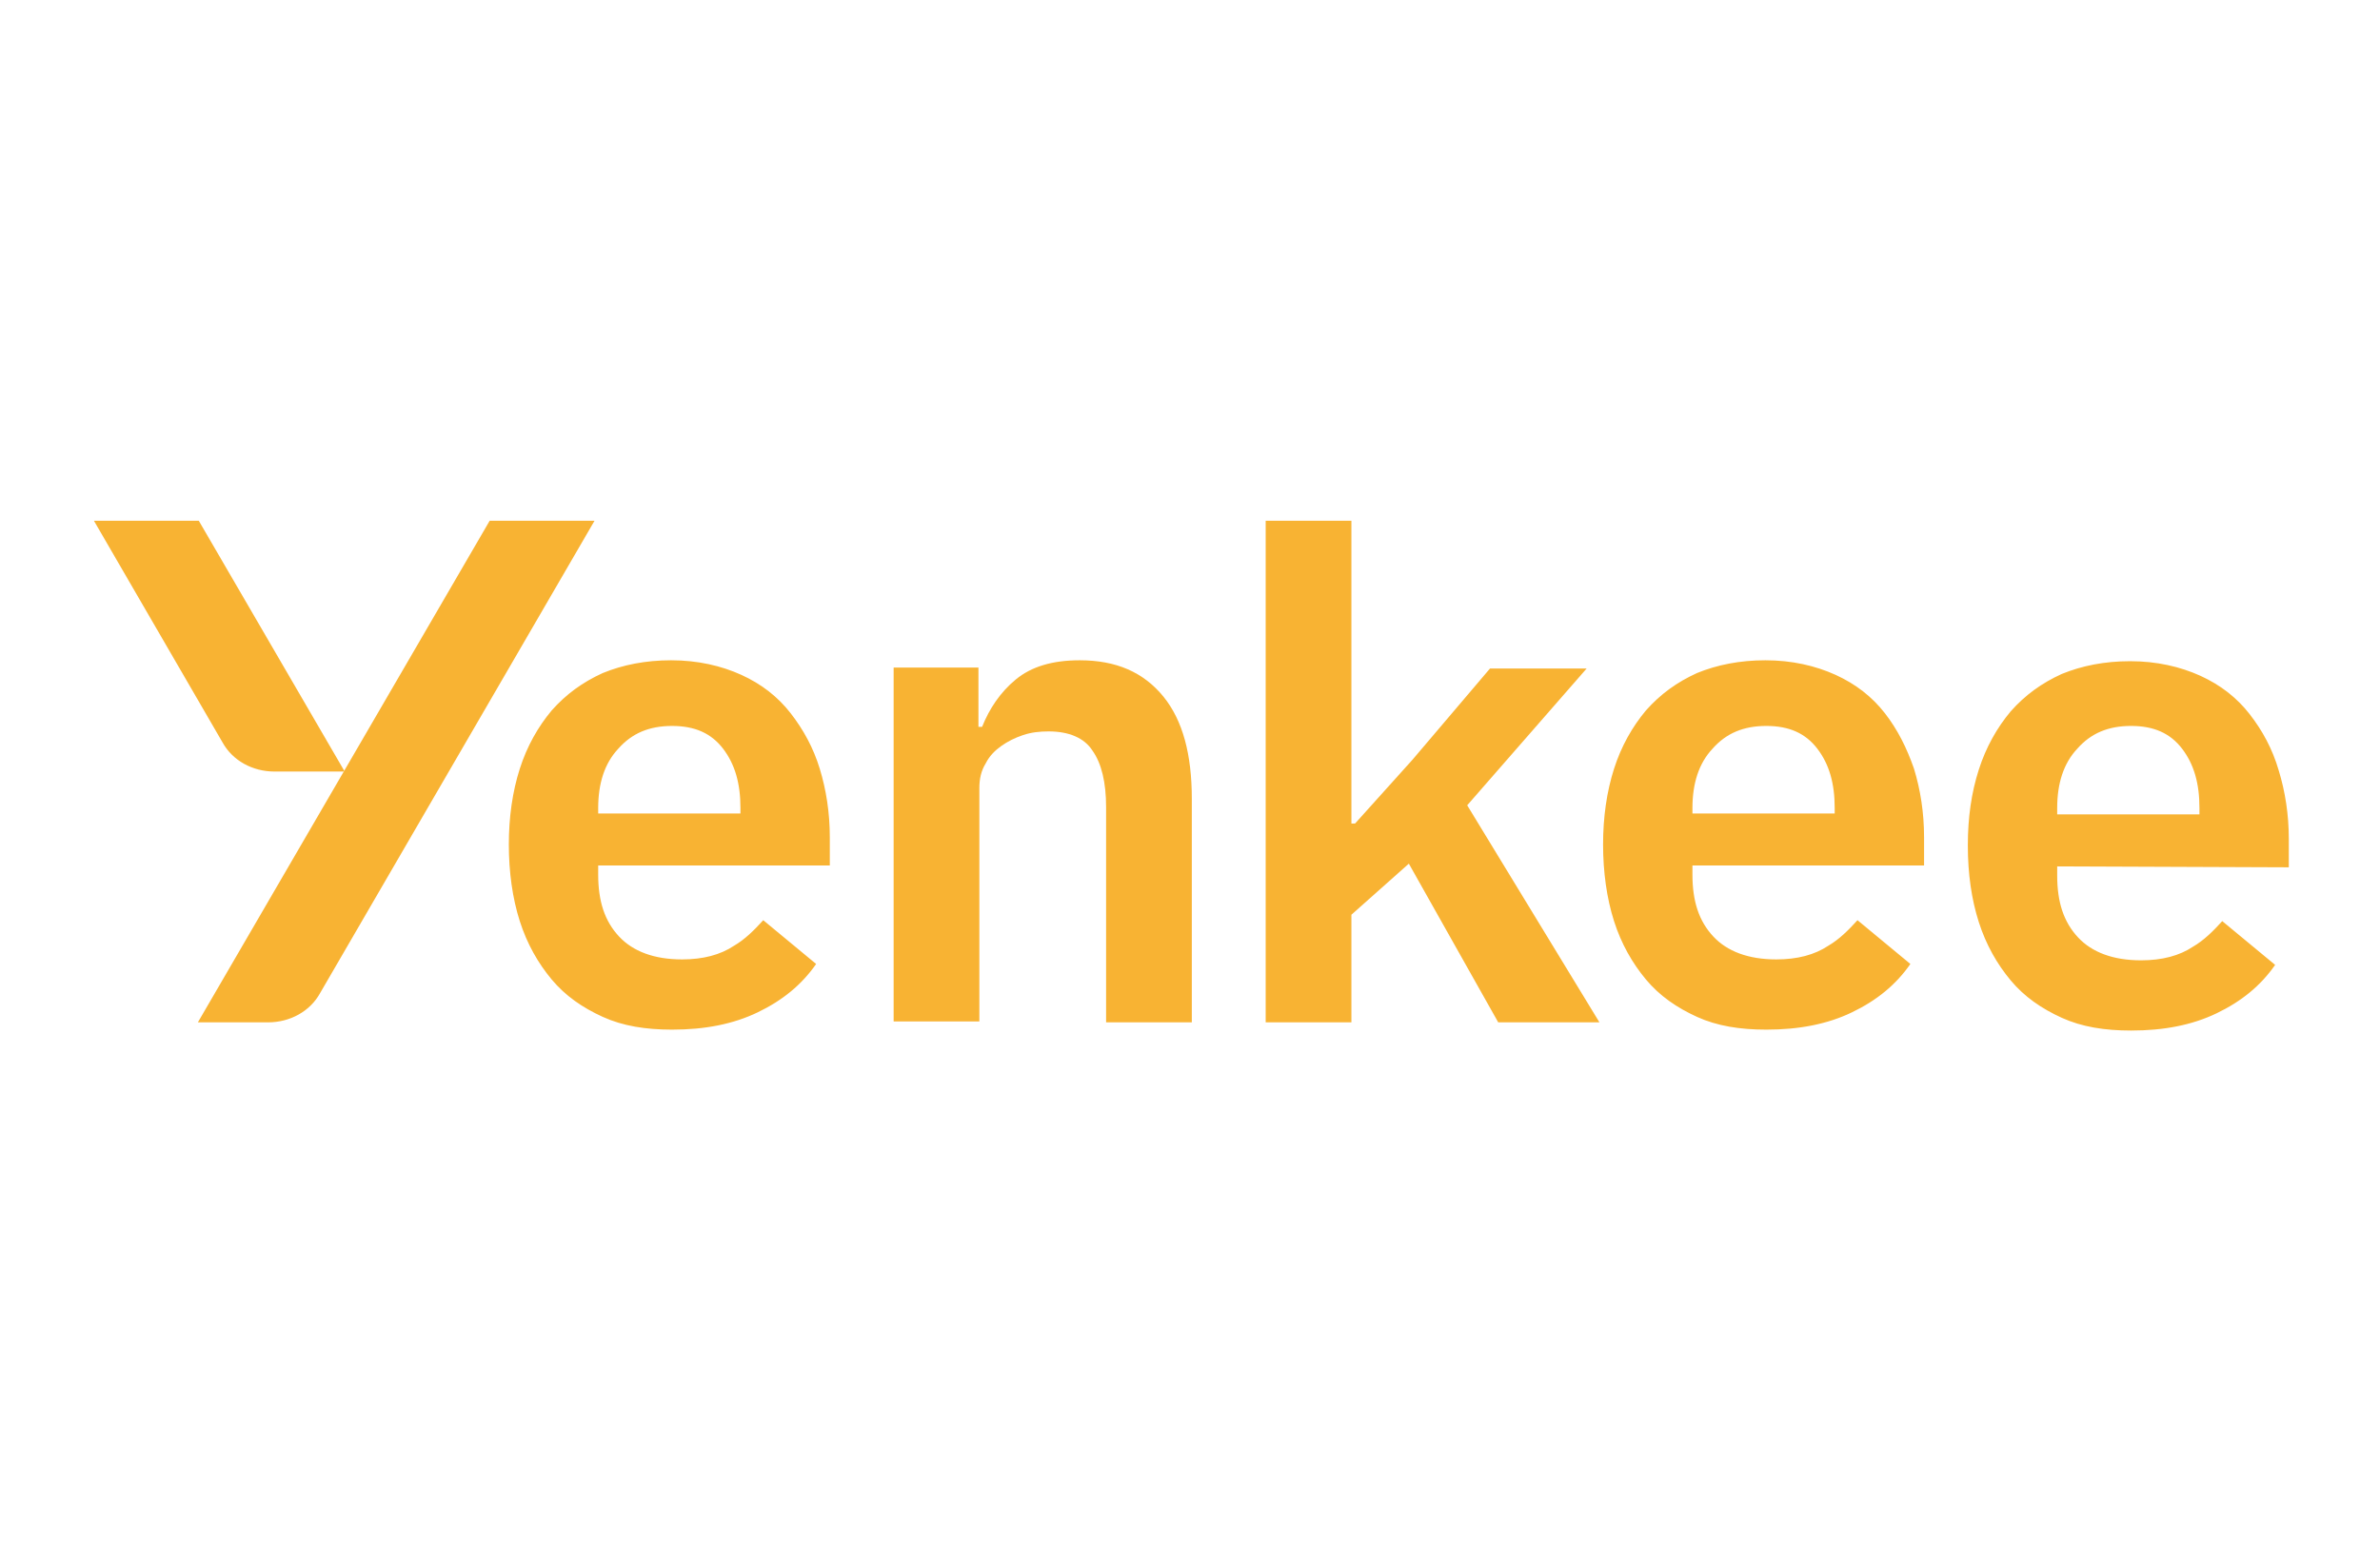
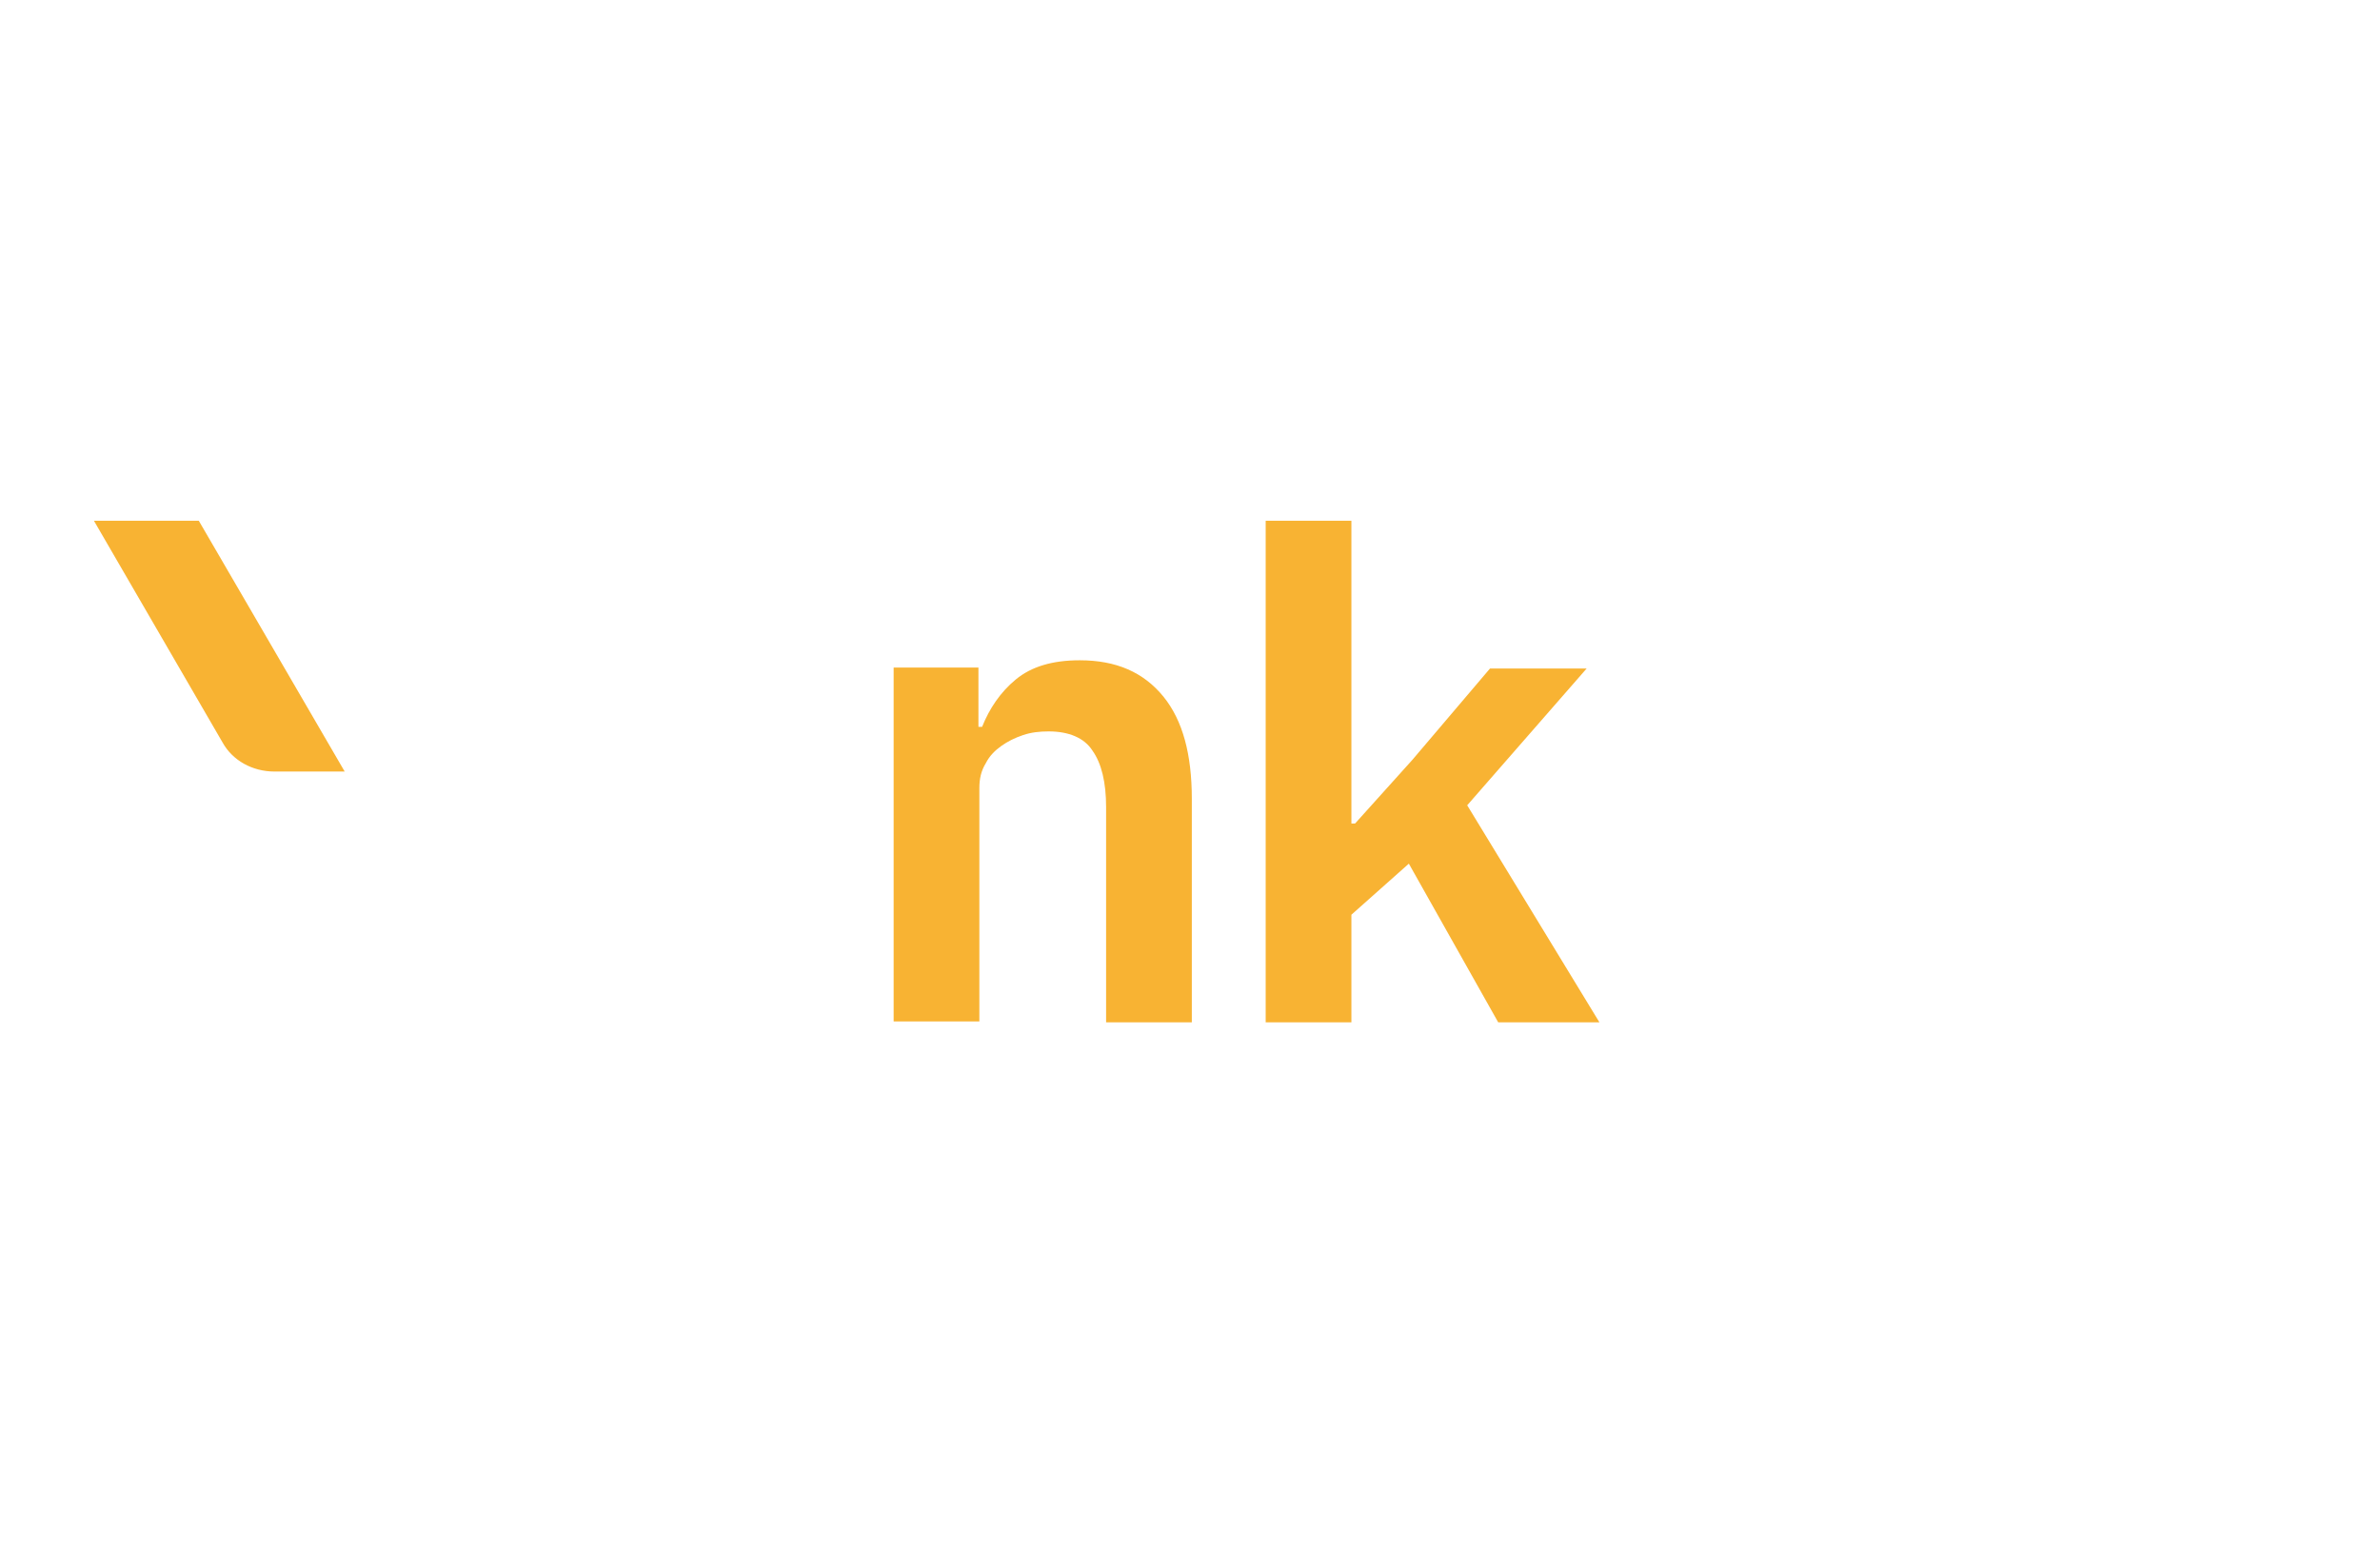
<svg xmlns="http://www.w3.org/2000/svg" version="1.1" id="PARTNERI" x="0" y="0" viewBox="0 0 261 170.1" style="enable-background:new 0 0 261 170.1" xml:space="preserve">
  <style>.st0{fill:#f8b333}</style>
  <g id="Yenkee">
    <path class="st0" d="M118.4 72.4c-3 0-5.3.7-7 2.1s-2.9 3.2-3.7 5.2h-.4v-6.5H98V112h9.4V86.4c0-1 .2-1.9.7-2.7.4-.8 1-1.4 1.7-1.9s1.5-.9 2.4-1.2c.9-.3 1.8-.4 2.8-.4 2.2 0 3.9.7 4.8 2.1 1 1.4 1.5 3.5 1.5 6.2v23.6h9.4V87.6c0-4.9-1-8.6-3.1-11.2-2.2-2.7-5.2-4-9.2-4zm55.6.9h-10.6l-8.5 10-6.3 7h-.4V57.1h-9.4v55h9.4v-11.8l6.3-5.6 9.8 17.4h11.1l-14.5-23.8zM10.3 57.1l14.1 24.3c1.1 2 3.3 3.2 5.7 3.2h7.7l-16-27.5H10.3z" />
-     <path class="st0" d="m53.7 57.1-16 27.5-16 27.5h7.7c2.4 0 4.6-1.2 5.7-3.2l30.1-51.8H53.7zm33 21.1c-1.4-1.8-3.2-3.2-5.4-4.2s-4.8-1.6-7.7-1.6c-2.8 0-5.3.5-7.5 1.4-2.2 1-4 2.3-5.6 4.1-1.5 1.8-2.7 3.9-3.5 6.4-.8 2.5-1.2 5.3-1.2 8.3s.4 5.9 1.2 8.4c.8 2.5 2 4.6 3.5 6.4 1.5 1.8 3.4 3.1 5.6 4.1 2.2 1 4.7 1.4 7.6 1.4 3.6 0 6.7-.6 9.4-1.9 2.7-1.3 4.8-3 6.4-5.3l-5.8-4.8c-1 1.1-2 2.1-3.2 2.8-1.5 1-3.4 1.5-5.7 1.5-3.1 0-5.4-.9-6.9-2.5-1.6-1.7-2.3-3.9-2.3-6.8v-1H91v-3.1c0-2.7-.4-5.2-1.1-7.5-.7-2.3-1.8-4.3-3.2-6.1zm-5.5 11H65.6v-.6c0-2.7.7-4.9 2.2-6.5 1.5-1.7 3.4-2.5 5.9-2.5s4.3.8 5.6 2.5c1.3 1.7 1.9 3.8 1.9 6.5v.6zm125.5-11c-1.4-1.8-3.2-3.2-5.4-4.2s-4.8-1.6-7.7-1.6c-2.8 0-5.3.5-7.5 1.4-2.2 1-4 2.3-5.6 4.1-1.5 1.8-2.7 3.9-3.5 6.4-.8 2.5-1.2 5.3-1.2 8.3s.4 5.9 1.2 8.4c.8 2.5 2 4.6 3.5 6.4 1.5 1.8 3.4 3.1 5.6 4.1 2.2 1 4.7 1.4 7.6 1.4 3.6 0 6.7-.6 9.4-1.9 2.7-1.3 4.8-3 6.4-5.3l-5.8-4.8c-1 1.1-2 2.1-3.2 2.8-1.5 1-3.4 1.5-5.7 1.5-3.1 0-5.4-.9-6.9-2.5-1.6-1.7-2.3-3.9-2.3-6.8v-1H211v-3.1c0-2.7-.4-5.2-1.1-7.5-.8-2.3-1.8-4.3-3.2-6.1zm-5.5 11h-15.6v-.6c0-2.7.7-4.9 2.2-6.5 1.5-1.7 3.4-2.5 5.9-2.5s4.3.8 5.6 2.5c1.3 1.7 1.9 3.8 1.9 6.5v.6zm49.8 5.9V92c0-2.7-.4-5.2-1.1-7.5-.7-2.4-1.8-4.4-3.2-6.2-1.4-1.8-3.2-3.2-5.4-4.2s-4.8-1.6-7.7-1.6c-2.8 0-5.3.5-7.5 1.4-2.2 1-4 2.3-5.6 4.1-1.5 1.8-2.7 3.9-3.5 6.4-.8 2.5-1.2 5.2-1.2 8.3s.4 5.9 1.2 8.4c.8 2.5 2 4.6 3.5 6.4 1.5 1.8 3.4 3.1 5.6 4.1 2.2 1 4.7 1.4 7.6 1.4 3.6 0 6.7-.6 9.4-1.9 2.7-1.3 4.8-3 6.4-5.3l-5.8-4.8c-1 1.1-2 2.1-3.2 2.8-1.5 1-3.4 1.5-5.7 1.5-3.1 0-5.4-.9-6.9-2.5-1.6-1.7-2.3-3.9-2.3-6.8v-1l25.4.1zm-25.4-6.5c0-2.7.7-4.9 2.2-6.5 1.5-1.7 3.4-2.5 5.9-2.5s4.3.8 5.6 2.5c1.3 1.7 1.9 3.8 1.9 6.5v.7h-15.6v-.7z" />
  </g>
</svg>